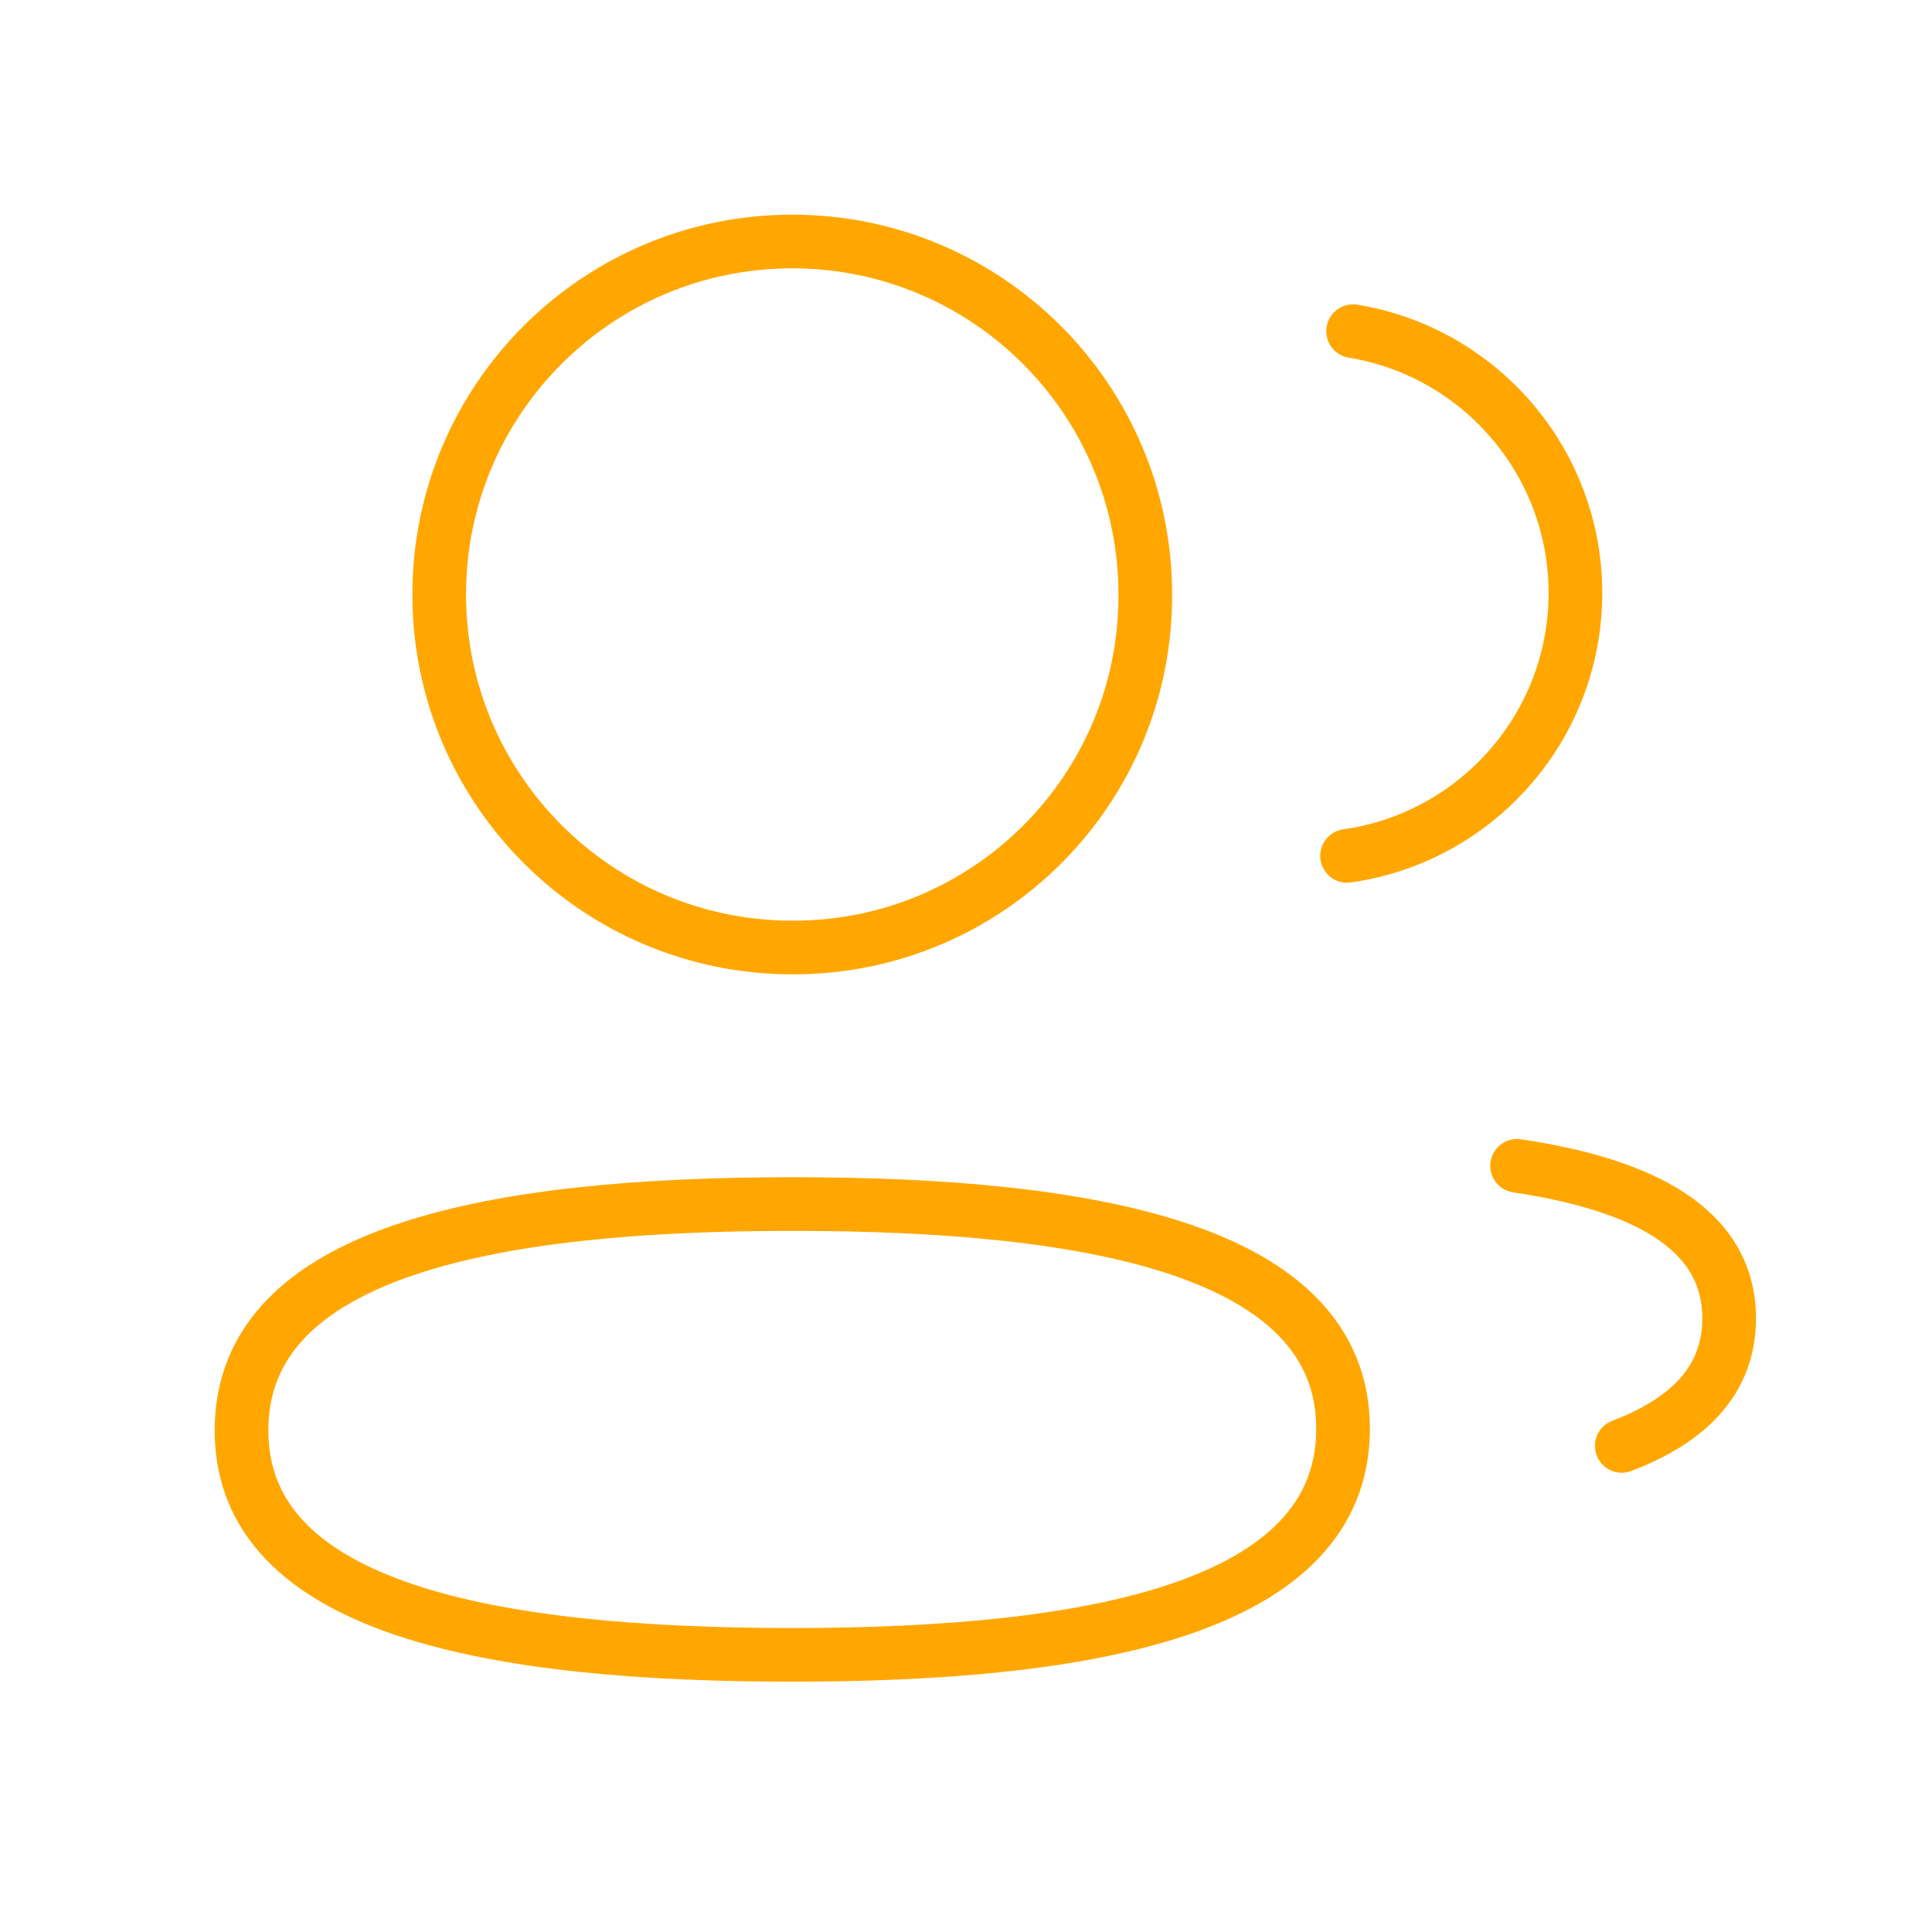
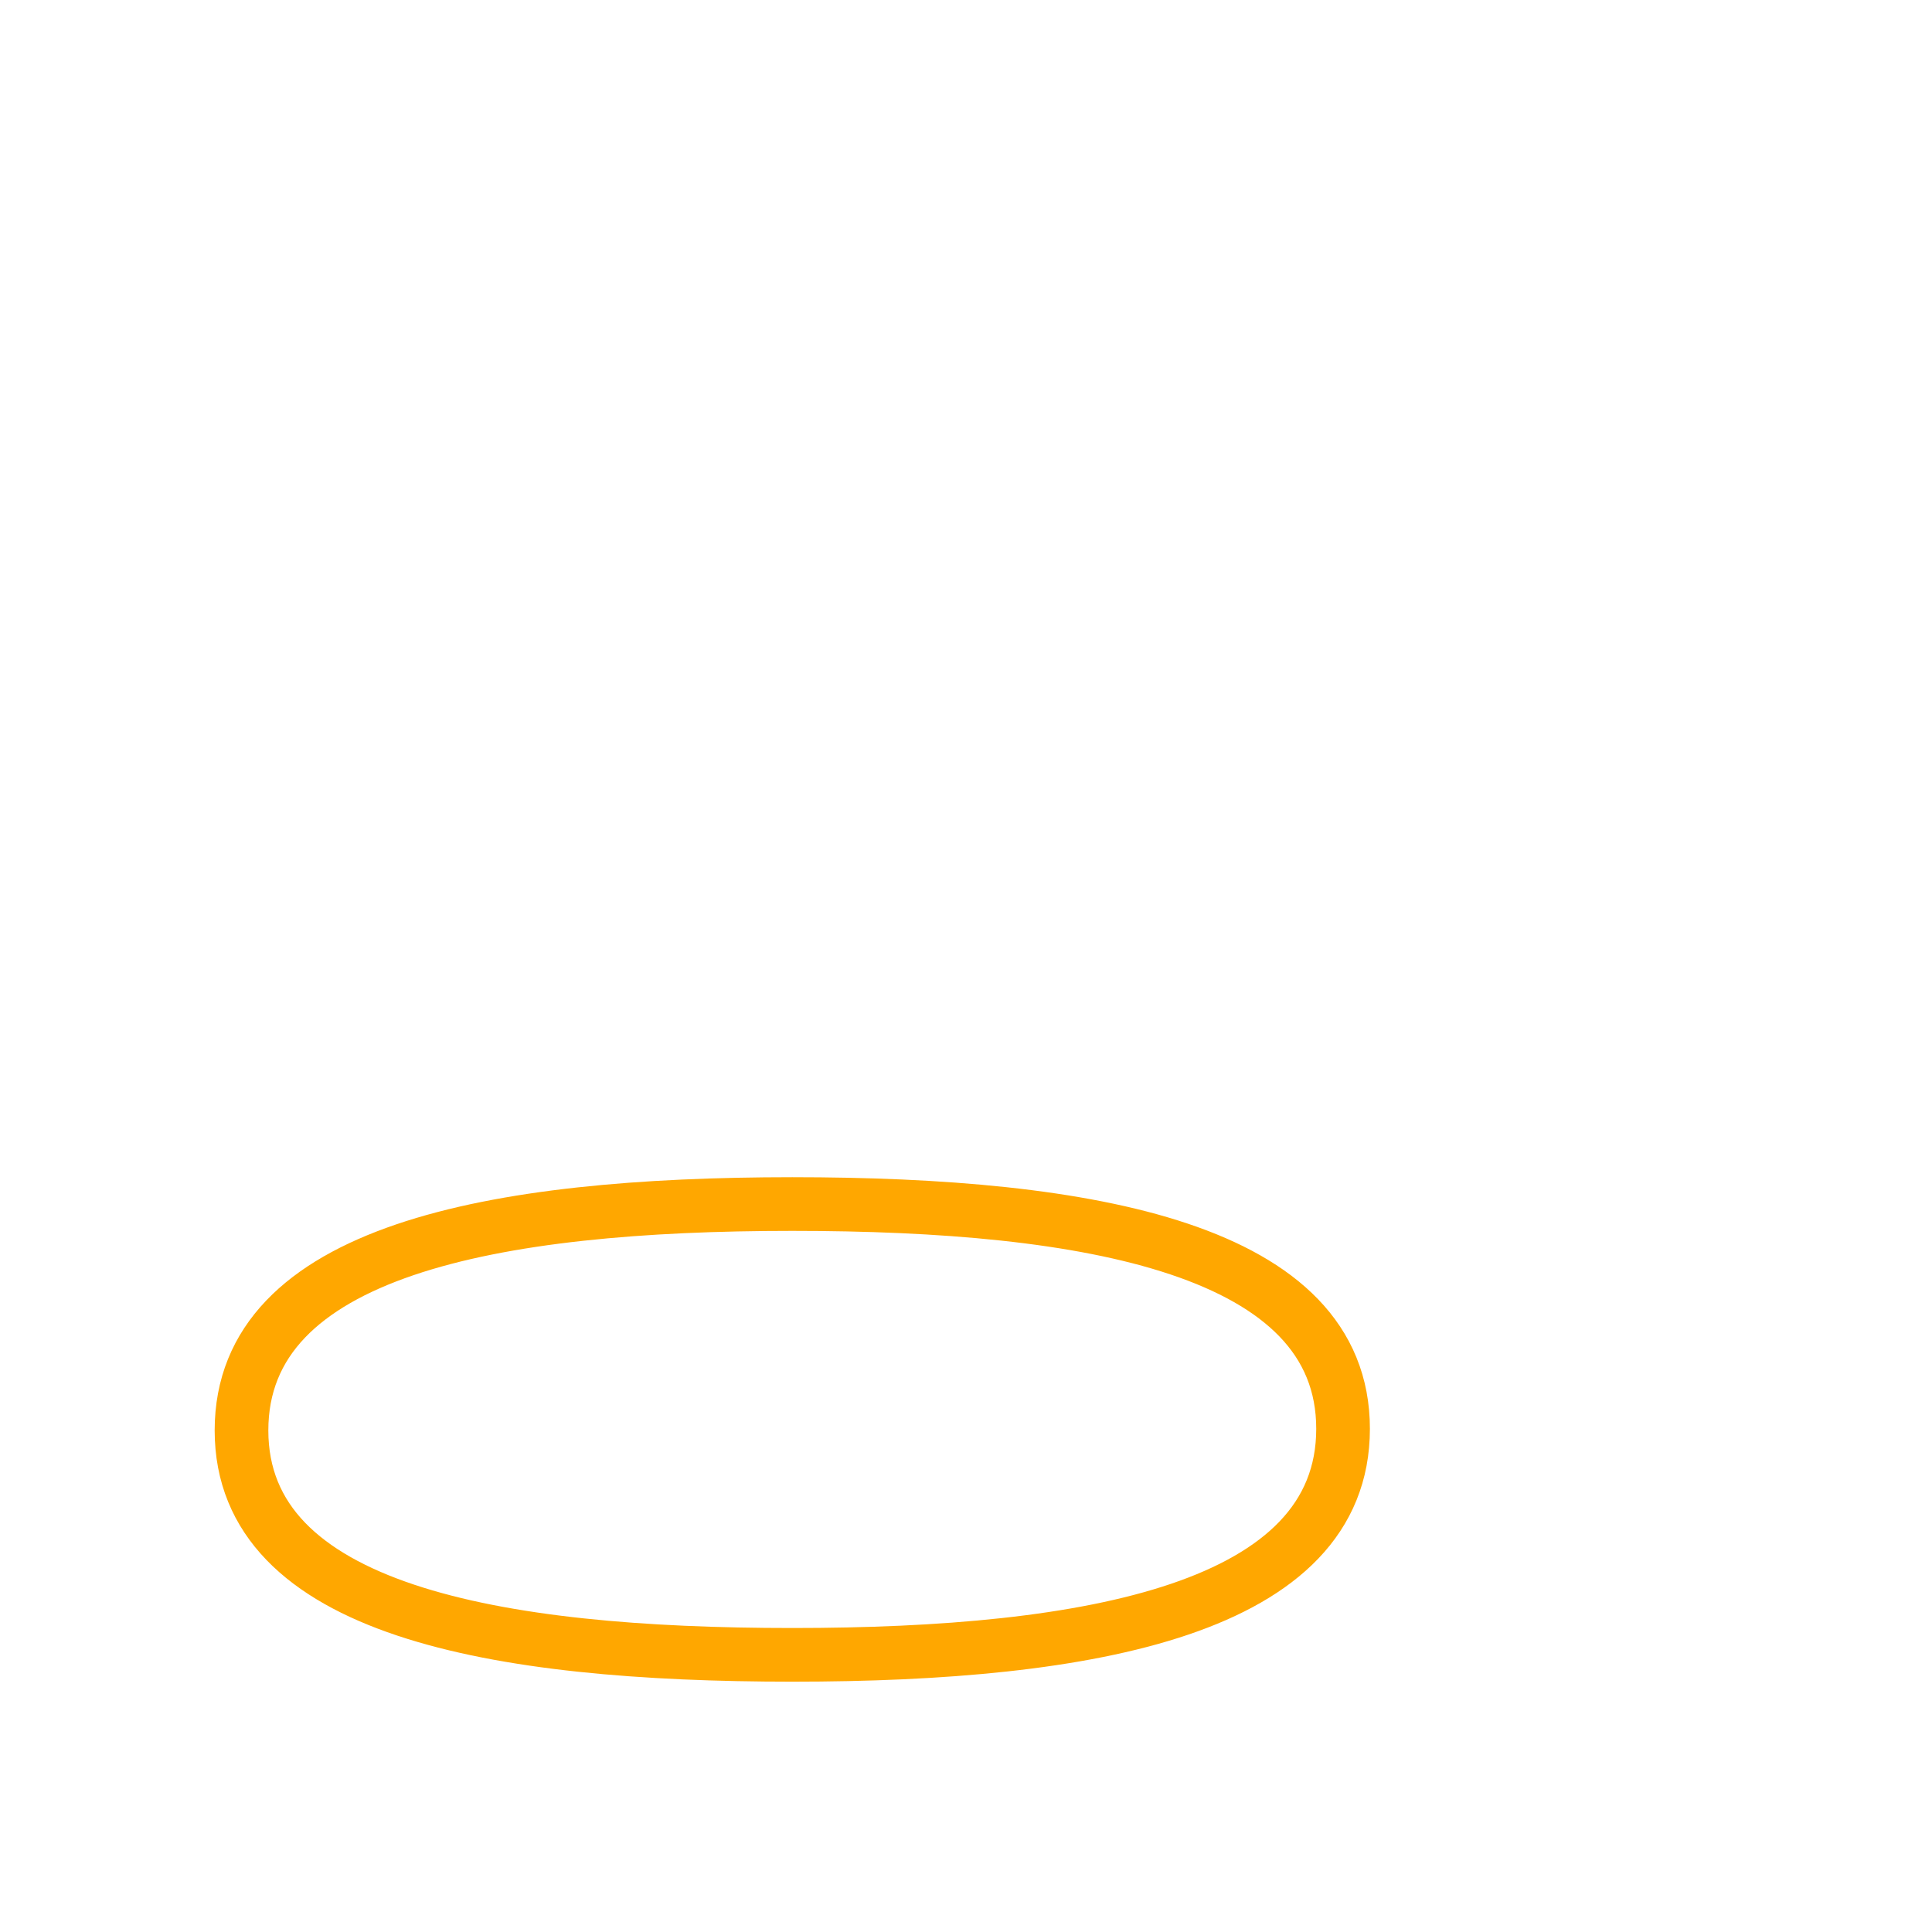
<svg xmlns="http://www.w3.org/2000/svg" width="72" height="72" viewBox="0 0 72 72" fill="none">
  <path fill-rule="evenodd" clip-rule="evenodd" d="M29.526 44.871C40.593 44.871 50.052 46.548 50.052 53.247C50.052 59.946 40.656 61.671 29.526 61.671C18.456 61.671 9 60.009 9 53.307C9 46.605 18.393 44.871 29.526 44.871Z" stroke="#FFA700" stroke-width="2" stroke-linecap="round" stroke-linejoin="round" />
-   <path fill-rule="evenodd" clip-rule="evenodd" d="M29.526 35.31C22.26 35.31 16.368 29.421 16.368 22.155C16.368 14.889 22.26 9 29.526 9C36.789 9 42.681 14.889 42.681 22.155C42.708 29.394 36.858 35.283 29.619 35.31H29.526Z" stroke="#FFA700" stroke-width="2" stroke-linecap="round" stroke-linejoin="round" />
-   <path d="M50.201 31.896C55.004 31.221 58.703 27.099 58.712 22.11C58.712 17.193 55.127 13.113 50.426 12.342" stroke="#FFA700" stroke-width="2" stroke-linecap="round" stroke-linejoin="round" />
-   <path d="M56.538 43.447C61.191 44.14 64.44 45.772 64.44 49.132C64.44 51.445 62.91 52.945 60.438 53.884" stroke="#FFA700" stroke-width="2" stroke-linecap="round" stroke-linejoin="round" />
</svg>